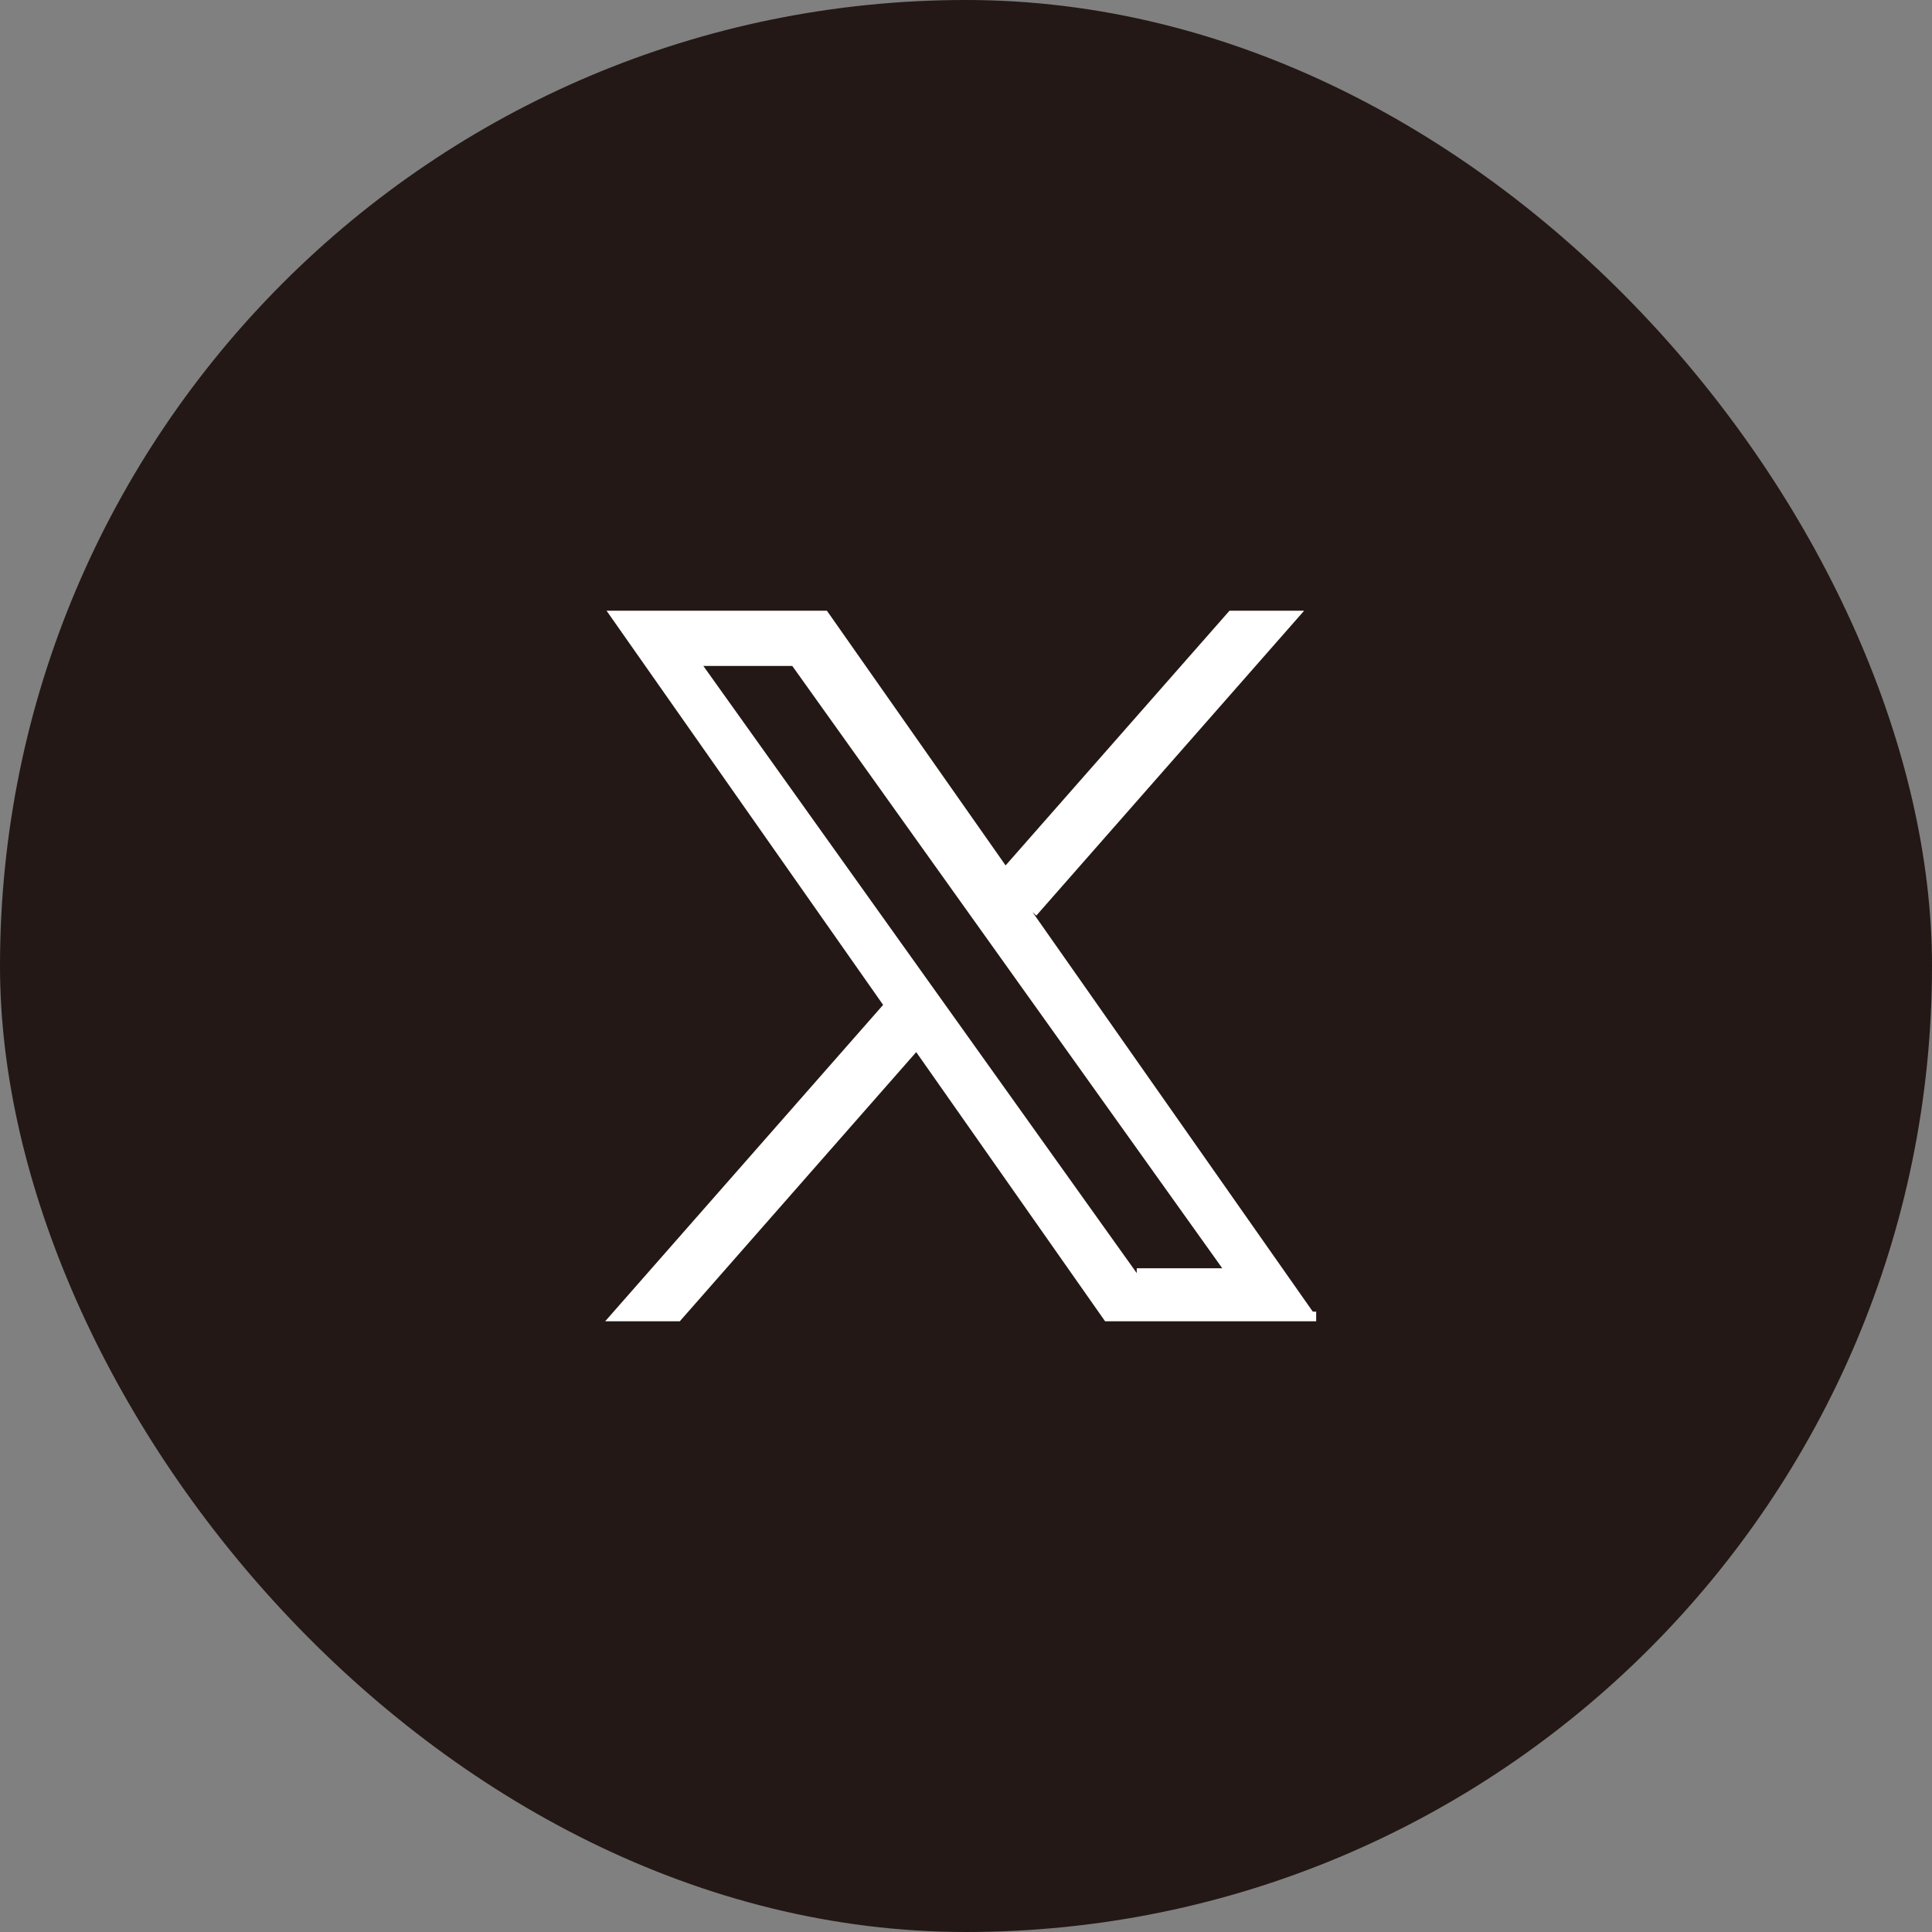
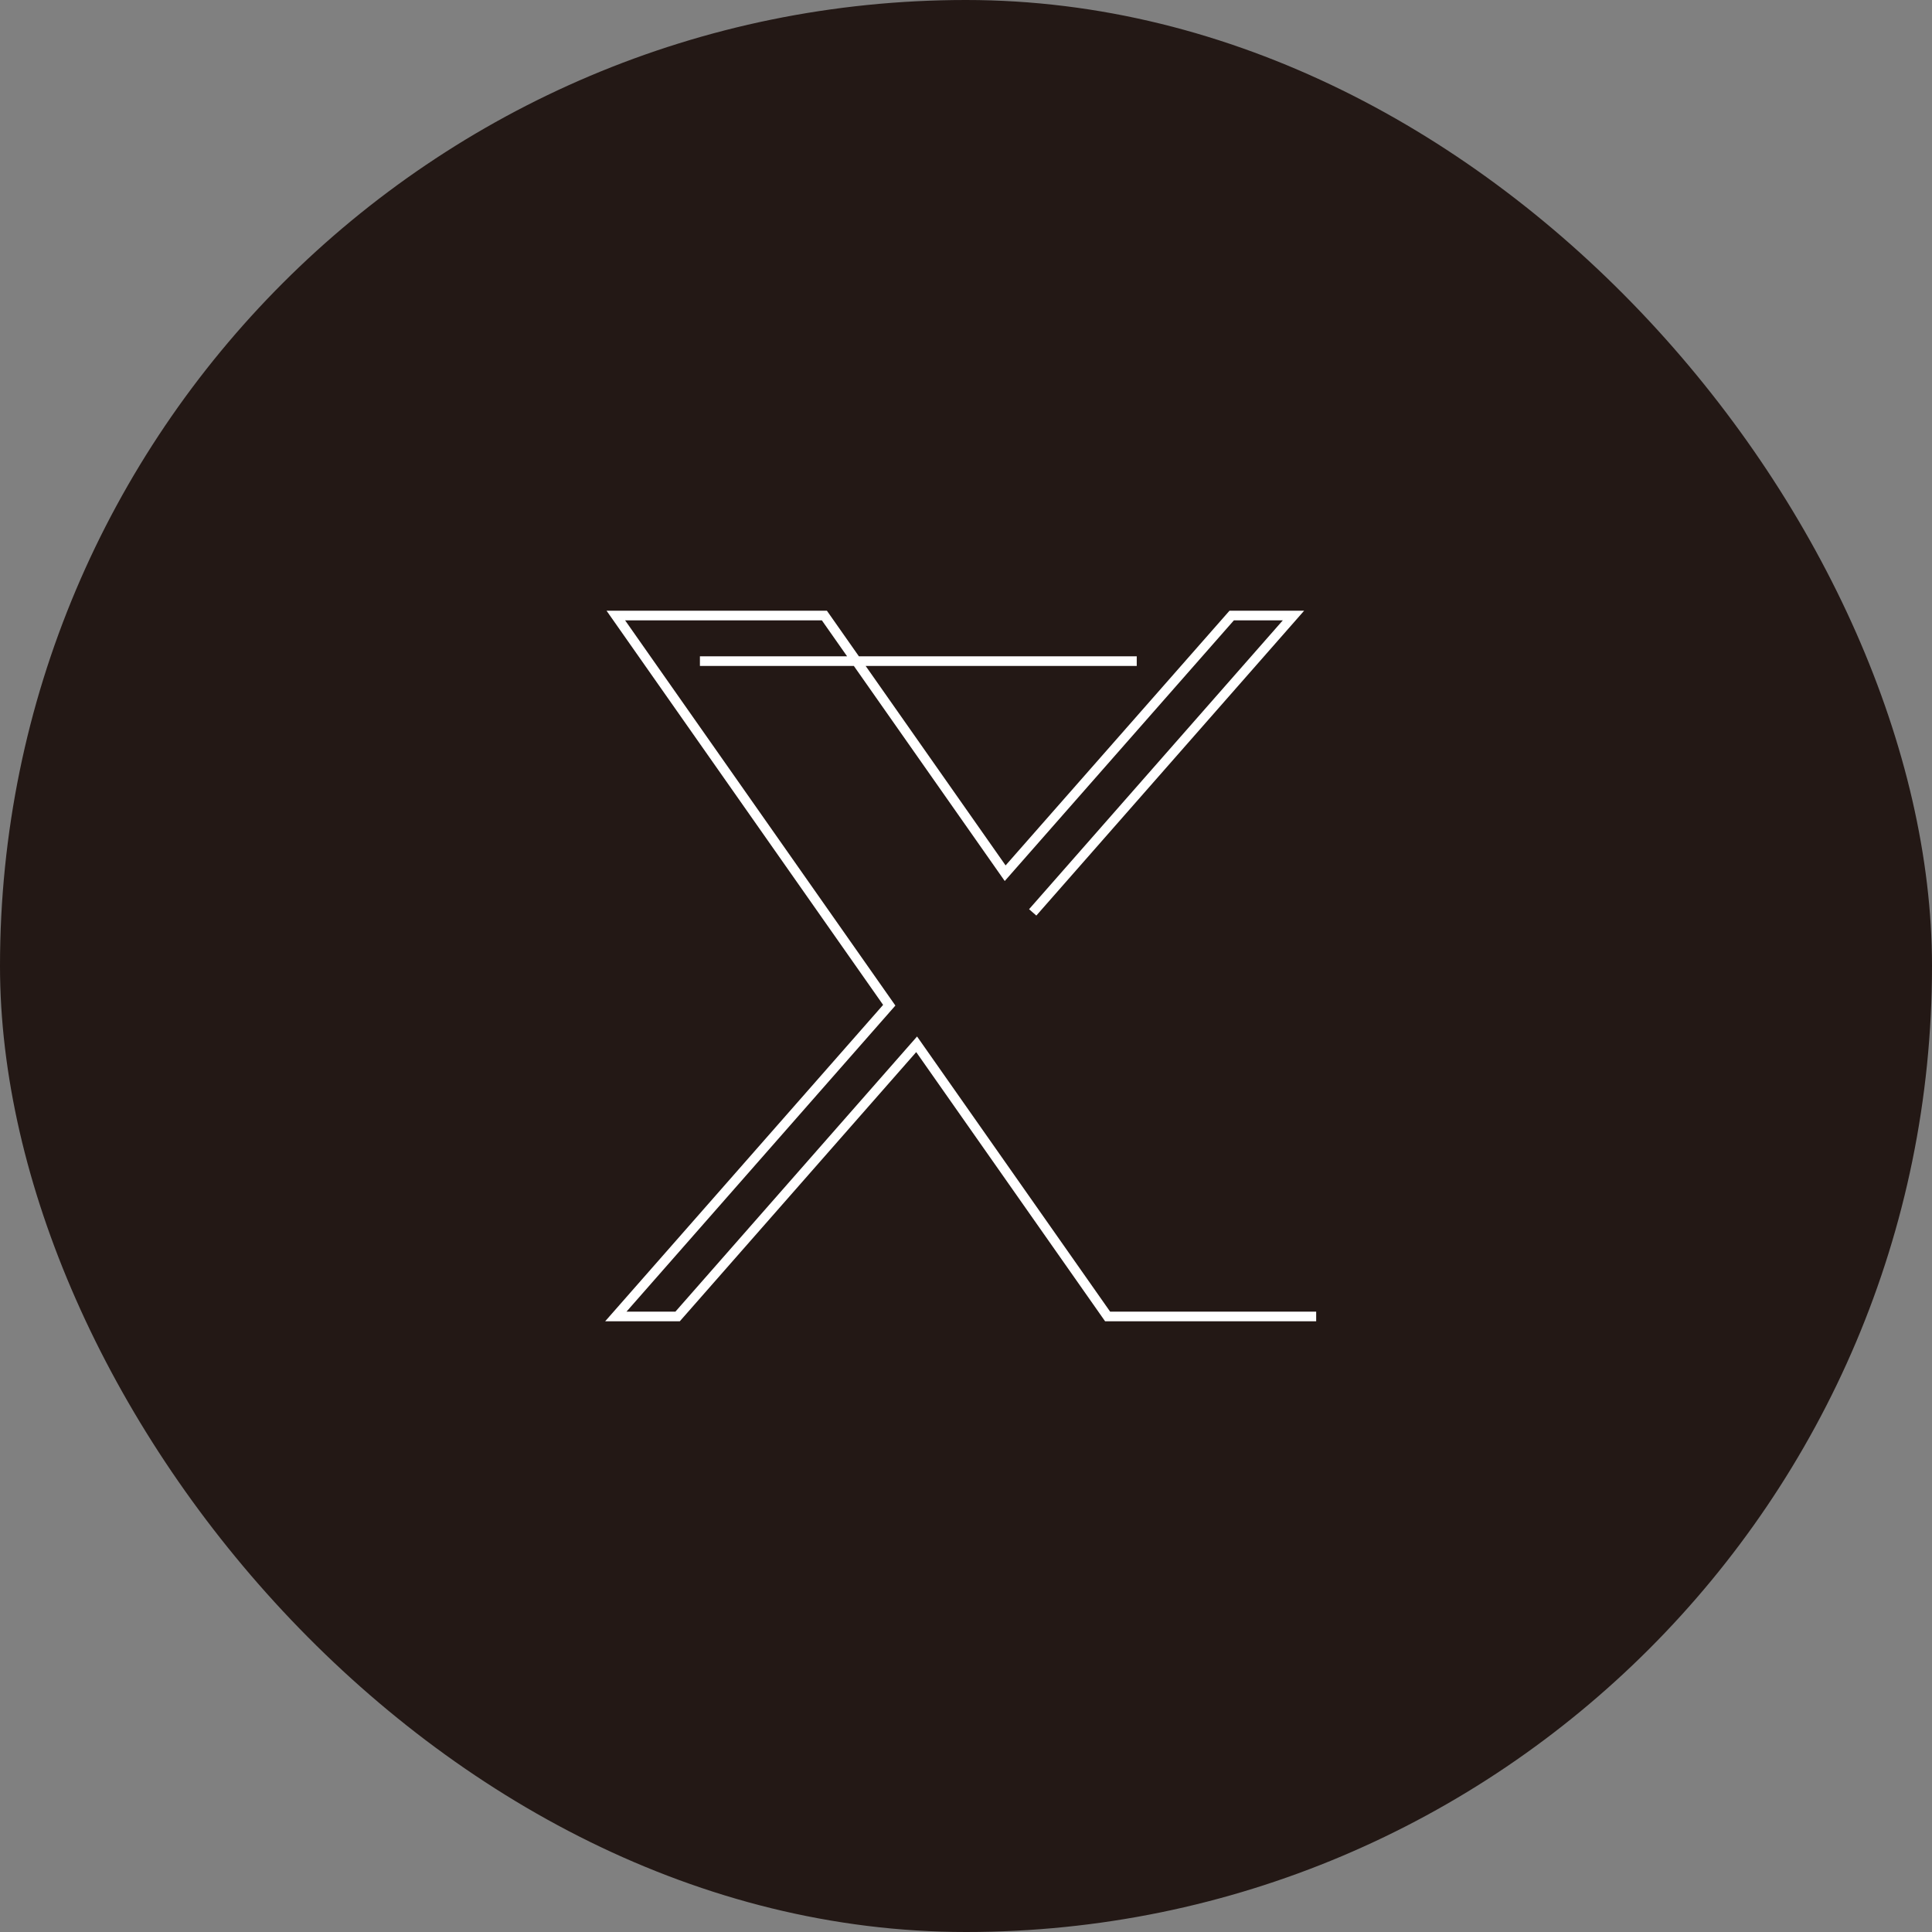
<svg xmlns="http://www.w3.org/2000/svg" width="40" height="40" viewBox="0 0 40 40" fill="none">
  <rect x="0" y="0" width="40" height="40" fill="#808080" stroke="none" />
  <rect width="40" height="40" rx="20" fill="#231815" />
-   <path d="M21.381 18.89L26.78 12.744H25.501L20.811 18.079L17.068 12.744H12.75L18.411 20.812L12.75 27.256H14.029L18.978 21.621L22.932 27.256H27.25M14.491 13.688H16.455L25.5 26.358H23.535" fill="white" />
-   <path d="M21.381 18.89L26.78 12.744H25.501L20.811 18.079L17.068 12.744H12.75L18.411 20.812L12.75 27.256H14.029L18.978 21.621L22.932 27.256H27.25M14.491 13.688H16.455L25.5 26.358H23.535" stroke="white" stroke-width="0.2" />
+   <path d="M21.381 18.89L26.78 12.744H25.501L20.811 18.079L17.068 12.744H12.75L18.411 20.812L12.75 27.256H14.029L18.978 21.621L22.932 27.256H27.25M14.491 13.688H16.455H23.535" stroke="white" stroke-width="0.2" />
</svg>